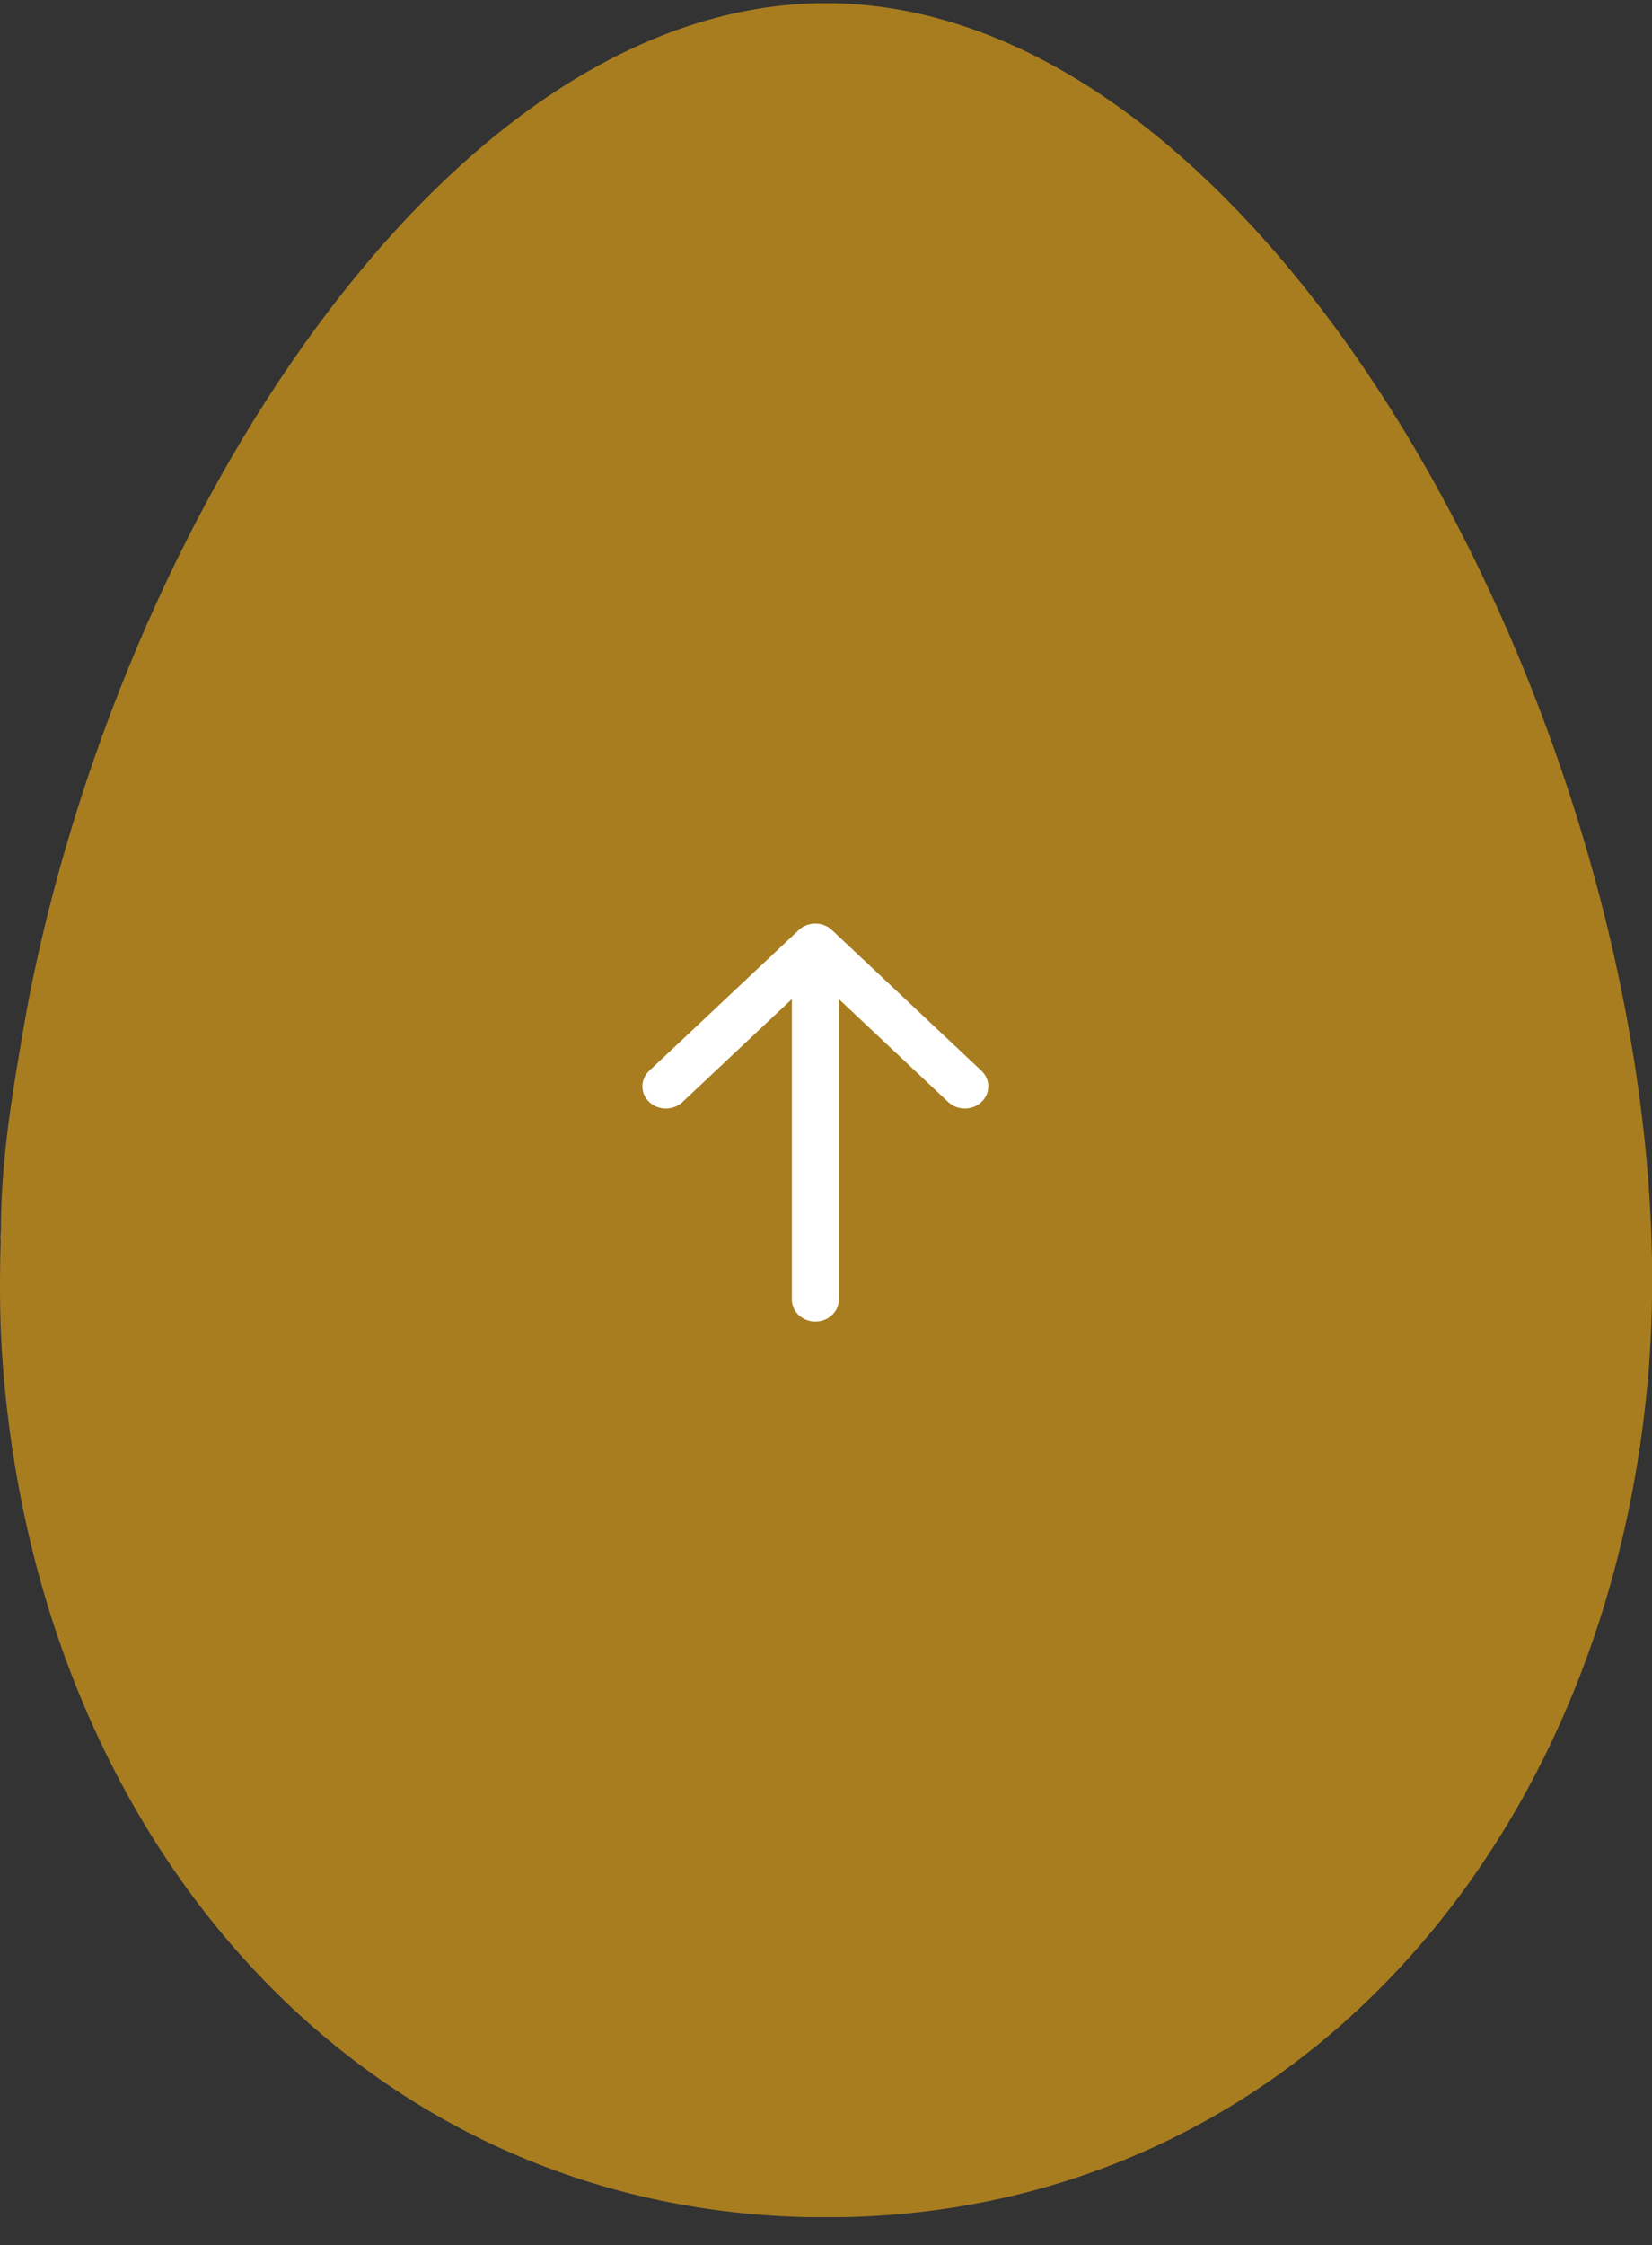
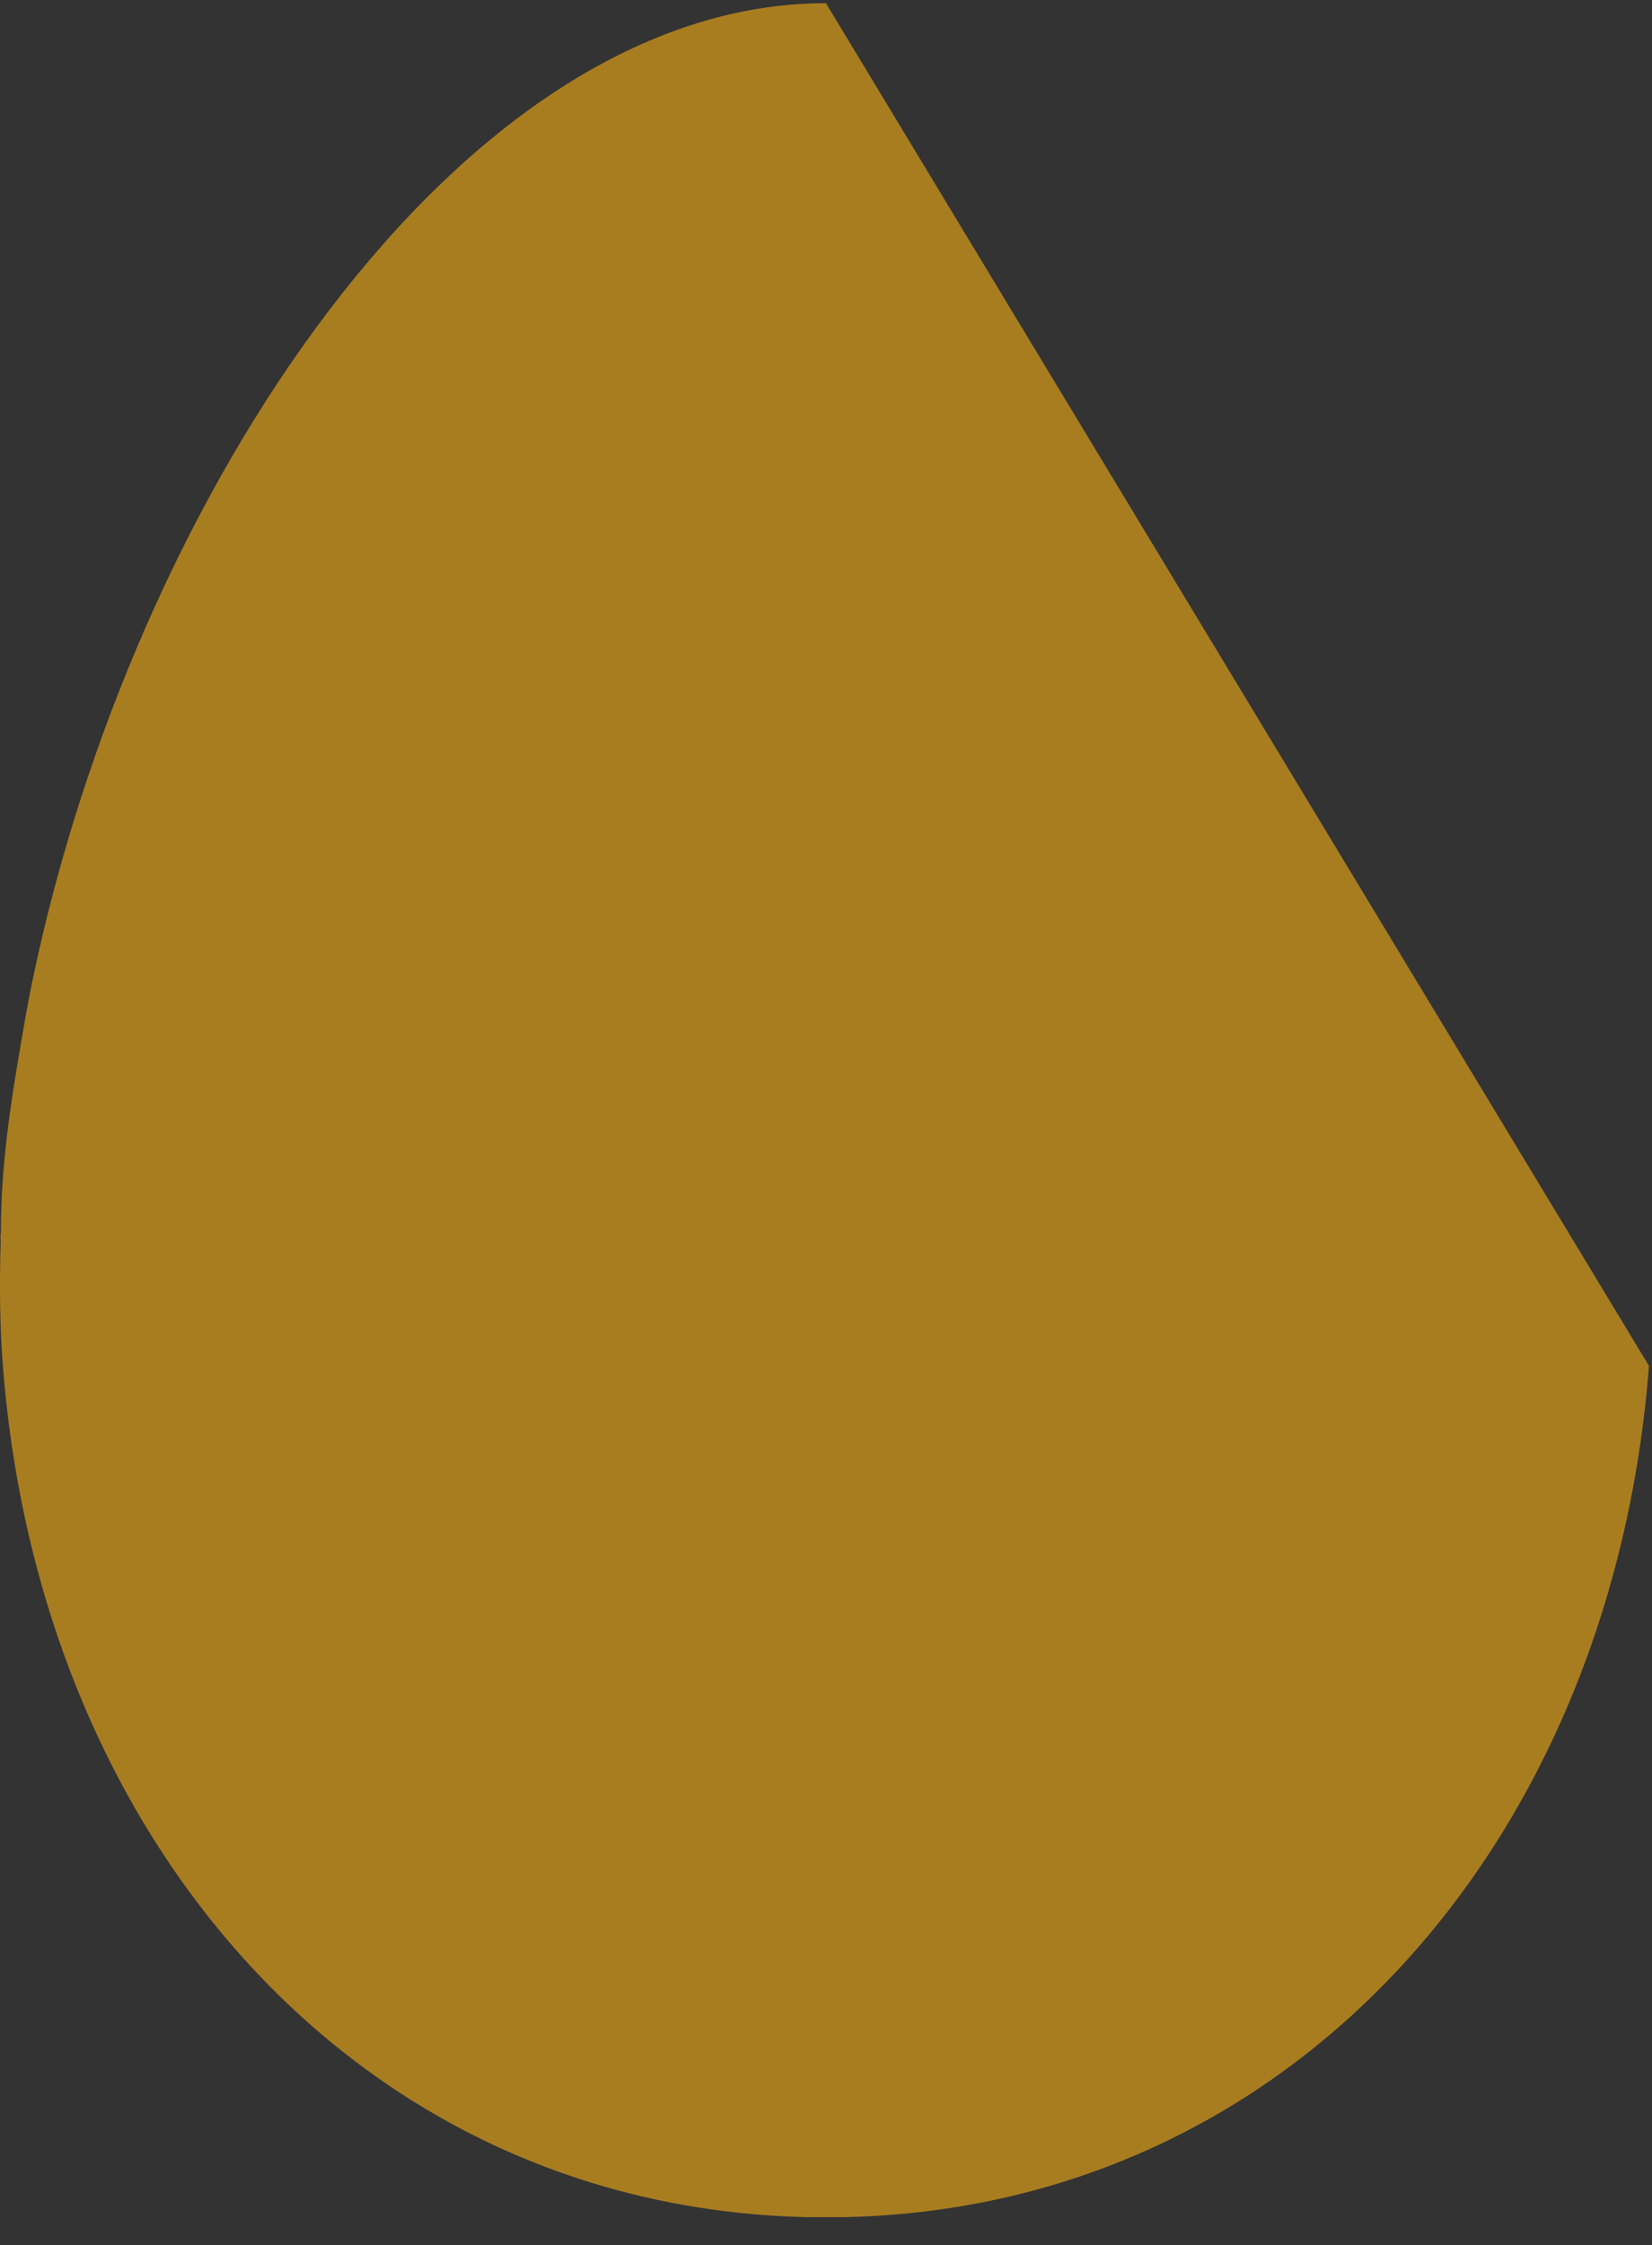
<svg xmlns="http://www.w3.org/2000/svg" width="53" height="72" viewBox="0 0 53 72" fill="none">
  <rect x="0" y="0" width="53" height="72" fill="#333333" stroke="none" />
  <g clip-path="url(#clip0_631_7091)">
-     <path d="M26.498 0.102C14.711 0.102 4.263 15.905 1.029 31.509C0.886 32.203 0.767 32.897 0.648 33.599C0.315 35.53 0.03 37.476 0.03 39.447C0.03 39.519 0.022 39.582 0.014 39.654C0.014 39.702 0.022 39.75 0.022 39.798C-0.018 41.154 -0.01 42.502 0.093 43.803C1.298 59.359 11.865 71.109 26.498 71.109C41.132 71.109 51.698 59.359 52.903 43.803C54.282 25.63 41.457 0.102 26.498 0.102Z" fill="#A87D20" />
-     <path fill-rule="evenodd" clip-rule="evenodd" d="M20.83 34.339L25.625 29.826C25.92 29.549 26.397 29.549 26.691 29.826L31.486 34.339C31.781 34.616 31.781 35.065 31.486 35.342C31.192 35.619 30.715 35.619 30.421 35.342L26.912 32.04L26.912 41.674C26.912 42.065 26.574 42.383 26.158 42.383C25.742 42.383 25.405 42.065 25.405 41.674L25.405 32.04L21.896 35.342C21.601 35.619 21.124 35.619 20.83 35.342C20.536 35.065 20.536 34.616 20.83 34.339Z" fill="white" />
+     <path d="M26.498 0.102C14.711 0.102 4.263 15.905 1.029 31.509C0.886 32.203 0.767 32.897 0.648 33.599C0.315 35.53 0.03 37.476 0.03 39.447C0.03 39.519 0.022 39.582 0.014 39.654C0.014 39.702 0.022 39.75 0.022 39.798C-0.018 41.154 -0.01 42.502 0.093 43.803C1.298 59.359 11.865 71.109 26.498 71.109C41.132 71.109 51.698 59.359 52.903 43.803Z" fill="#A87D20" />
  </g>
  <defs>
    <clipPath id="clip0_631_7091">
      <rect width="53" height="71" fill="white" transform="translate(0 0.102)" />
    </clipPath>
  </defs>
</svg>